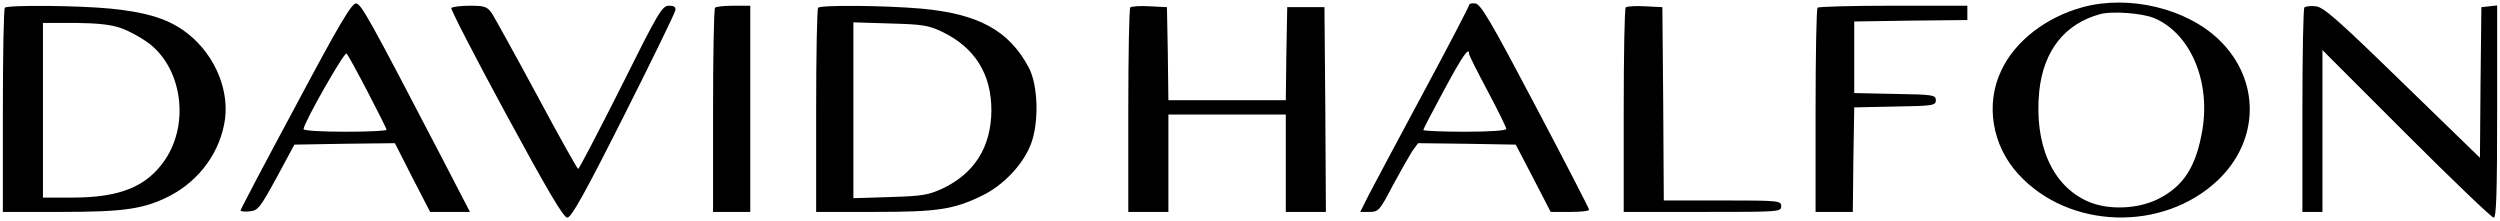
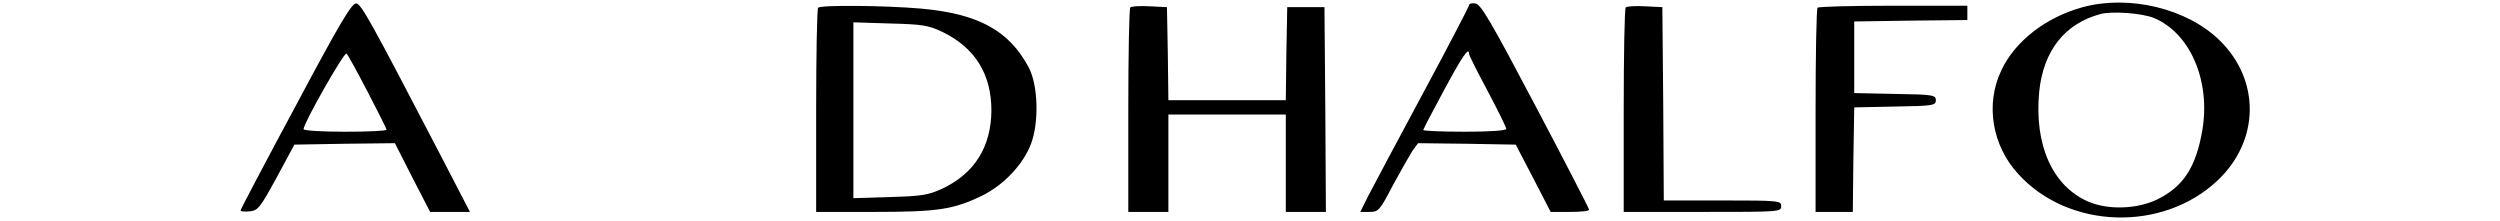
<svg xmlns="http://www.w3.org/2000/svg" preserveAspectRatio="xMidYMid meet" viewBox="0 0 873 77" height="77pt" width="873pt" version="1.0">
  <g stroke="none" fill="#000000" transform="translate(0,77) scale(0.1,-0.1)">
    <path d="M1033 401 c-106 -197 -193 -362 -193 -366 0 -3 14 -5 32 -3 29 3 36 12 94 118 l62 115 176 3 175 2 61 -120 62 -120 69 0 70 0 -100 193 c-251 482 -279 532 -297 535 -15 2 -56 -66 -211 -357z m251 48 c36 -69 66 -129 66 -132 0 -4 -65 -7 -145 -7 -83 0 -145 4 -145 9 0 21 143 272 150 264 5 -4 38 -65 74 -134z" />
    <path d="M5130 752 c0 -4 -72 -143 -161 -308 -88 -164 -174 -325 -190 -356 l-29 -58 32 0 c32 0 36 5 82 93 27 50 58 104 68 120 l20 27 170 -2 171 -3 61 -117 61 -118 68 0 c37 0 67 3 66 8 0 4 -84 167 -187 362 -154 292 -191 356 -210 358 -12 2 -22 -1 -22 -6z m0 -170 c0 -5 29 -63 65 -130 36 -68 65 -127 65 -132 0 -6 -58 -10 -145 -10 -80 0 -145 3 -145 6 0 3 33 66 73 140 64 119 87 152 87 126z" />
    <path d="M7273 745 c-128 -35 -236 -118 -284 -220 -57 -118 -33 -263 59 -363 176 -193 504 -203 696 -22 147 139 150 350 6 490 -113 110 -314 159 -477 115z m249 -38 c126 -53 197 -218 169 -389 -22 -131 -66 -199 -157 -244 -72 -35 -175 -38 -244 -7 -124 55 -187 199 -169 384 15 143 90 237 214 270 41 11 146 3 187 -14z" />
-     <path d="M17 743 c-4 -3 -7 -165 -7 -360 l0 -353 203 0 c220 0 289 10 378 55 107 55 180 157 195 271 14 114 -46 239 -147 309 -61 42 -134 63 -254 75 -115 11 -358 13 -368 3z m405 -71 c26 -9 67 -31 92 -49 120 -85 150 -280 63 -410 -64 -95 -158 -133 -325 -133 l-102 0 0 305 0 305 113 0 c80 -1 125 -6 159 -18z" />
-     <path d="M1576 742 c-3 -4 83 -171 191 -370 147 -271 201 -362 214 -362 14 0 61 84 196 352 98 194 179 361 181 371 3 12 -3 17 -22 17 -24 0 -37 -22 -168 -285 -79 -157 -146 -285 -149 -285 -3 0 -68 116 -144 258 -76 141 -147 269 -157 285 -17 24 -25 27 -78 27 -32 0 -61 -4 -64 -8z" />
-     <path d="M2497 743 c-4 -3 -7 -165 -7 -360 l0 -353 65 0 65 0 0 360 0 360 -58 0 c-32 0 -62 -3 -65 -7z" />
    <path d="M2857 743 c-4 -3 -7 -165 -7 -360 l0 -353 203 0 c220 0 276 8 377 57 75 37 143 109 170 180 29 76 25 207 -8 268 -69 129 -176 187 -376 205 -127 11 -349 13 -359 3z m433 -84 c114 -55 172 -147 172 -275 -1 -127 -59 -220 -172 -273 -48 -22 -71 -26 -182 -29 l-128 -4 0 307 0 307 128 -4 c113 -3 133 -6 182 -29z" />
    <path d="M3947 744 c-4 -4 -7 -166 -7 -361 l0 -353 70 0 70 0 0 170 0 170 205 0 205 0 0 -170 0 -170 70 0 70 0 -2 357 -3 358 -65 0 -65 0 -3 -162 -2 -163 -205 0 -205 0 -2 163 -3 162 -60 3 c-34 2 -64 0 -68 -4z" />
    <path d="M5677 744 c-4 -4 -7 -166 -7 -361 l0 -353 275 0 c268 0 275 0 275 20 0 19 -7 20 -205 20 l-205 0 -2 338 -3 337 -60 3 c-34 2 -64 0 -68 -4z" />
    <path d="M6347 743 c-4 -3 -7 -165 -7 -360 l0 -353 65 0 65 0 2 183 3 182 143 3 c133 2 142 4 142 22 0 18 -9 20 -142 22 l-143 3 0 125 0 125 198 3 197 2 0 25 0 25 -258 0 c-142 0 -262 -3 -265 -7z" />
-     <path d="M8047 744 c-4 -4 -7 -166 -7 -361 l0 -353 35 0 35 0 0 282 0 283 293 -293 c160 -160 298 -292 305 -292 9 0 12 82 12 371 l0 370 -27 -3 -28 -3 -3 -263 -2 -263 -271 263 c-227 221 -275 263 -302 266 -18 2 -36 0 -40 -4z" />
  </g>
</svg>